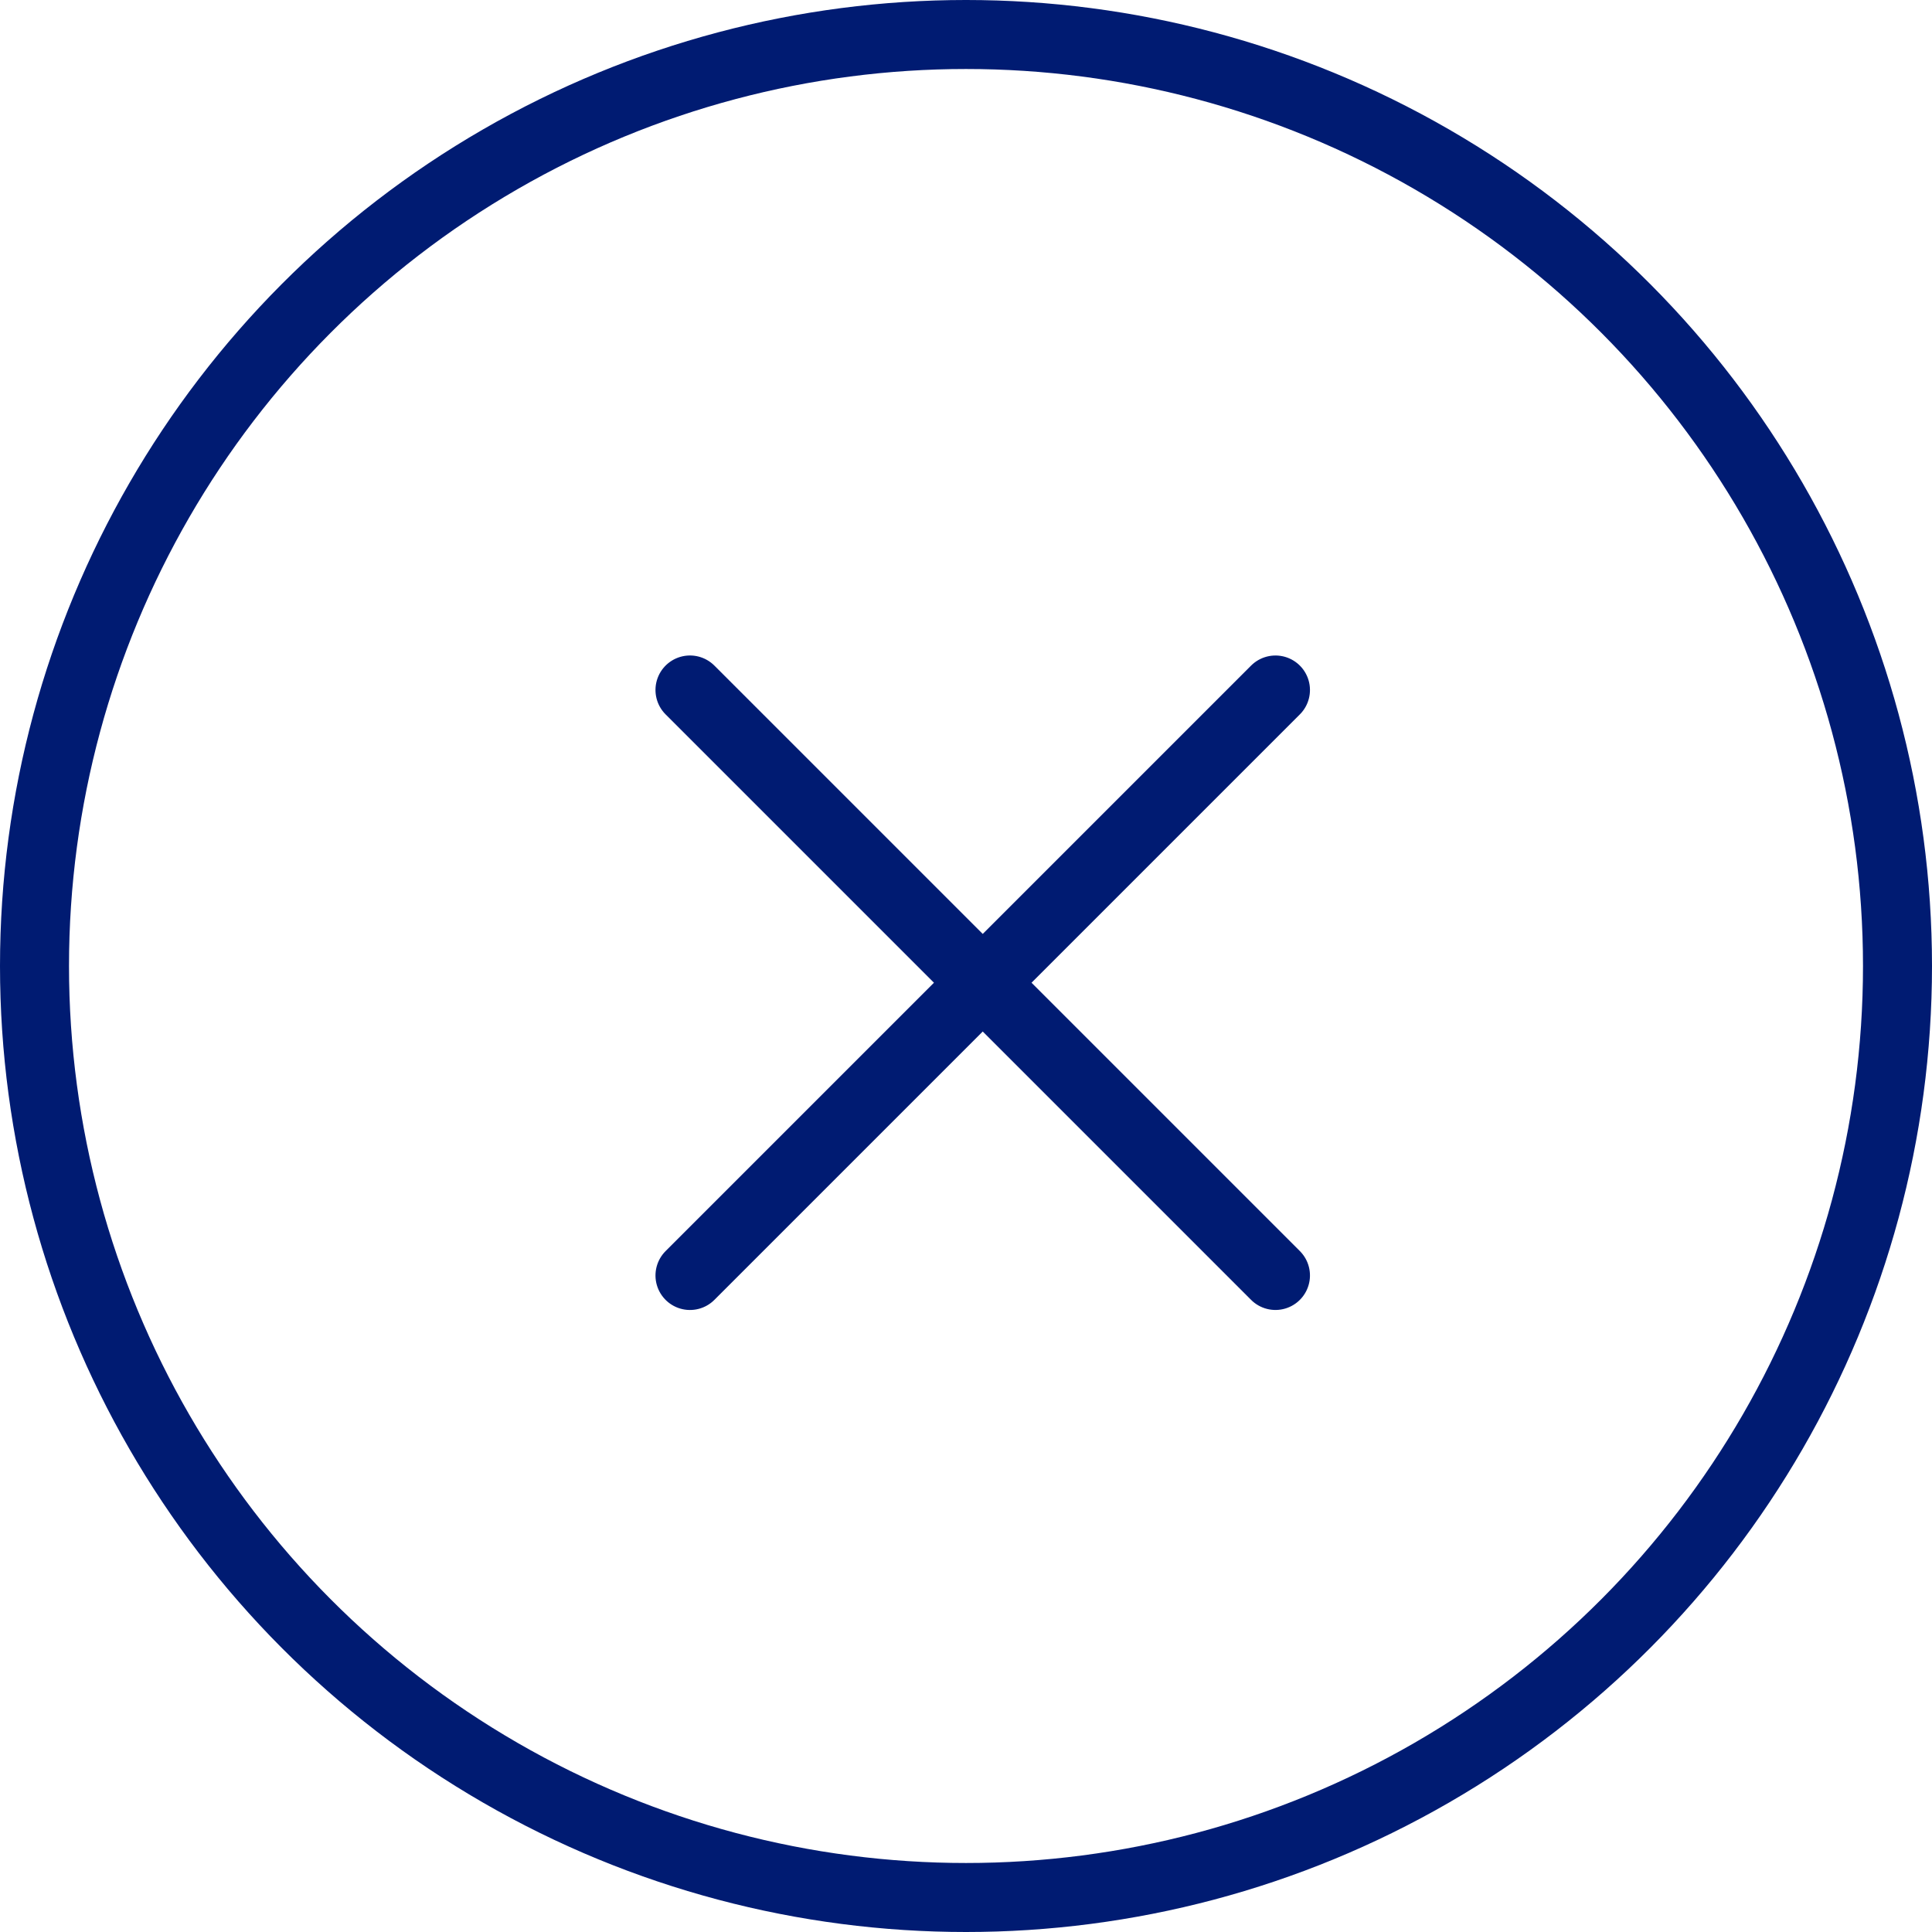
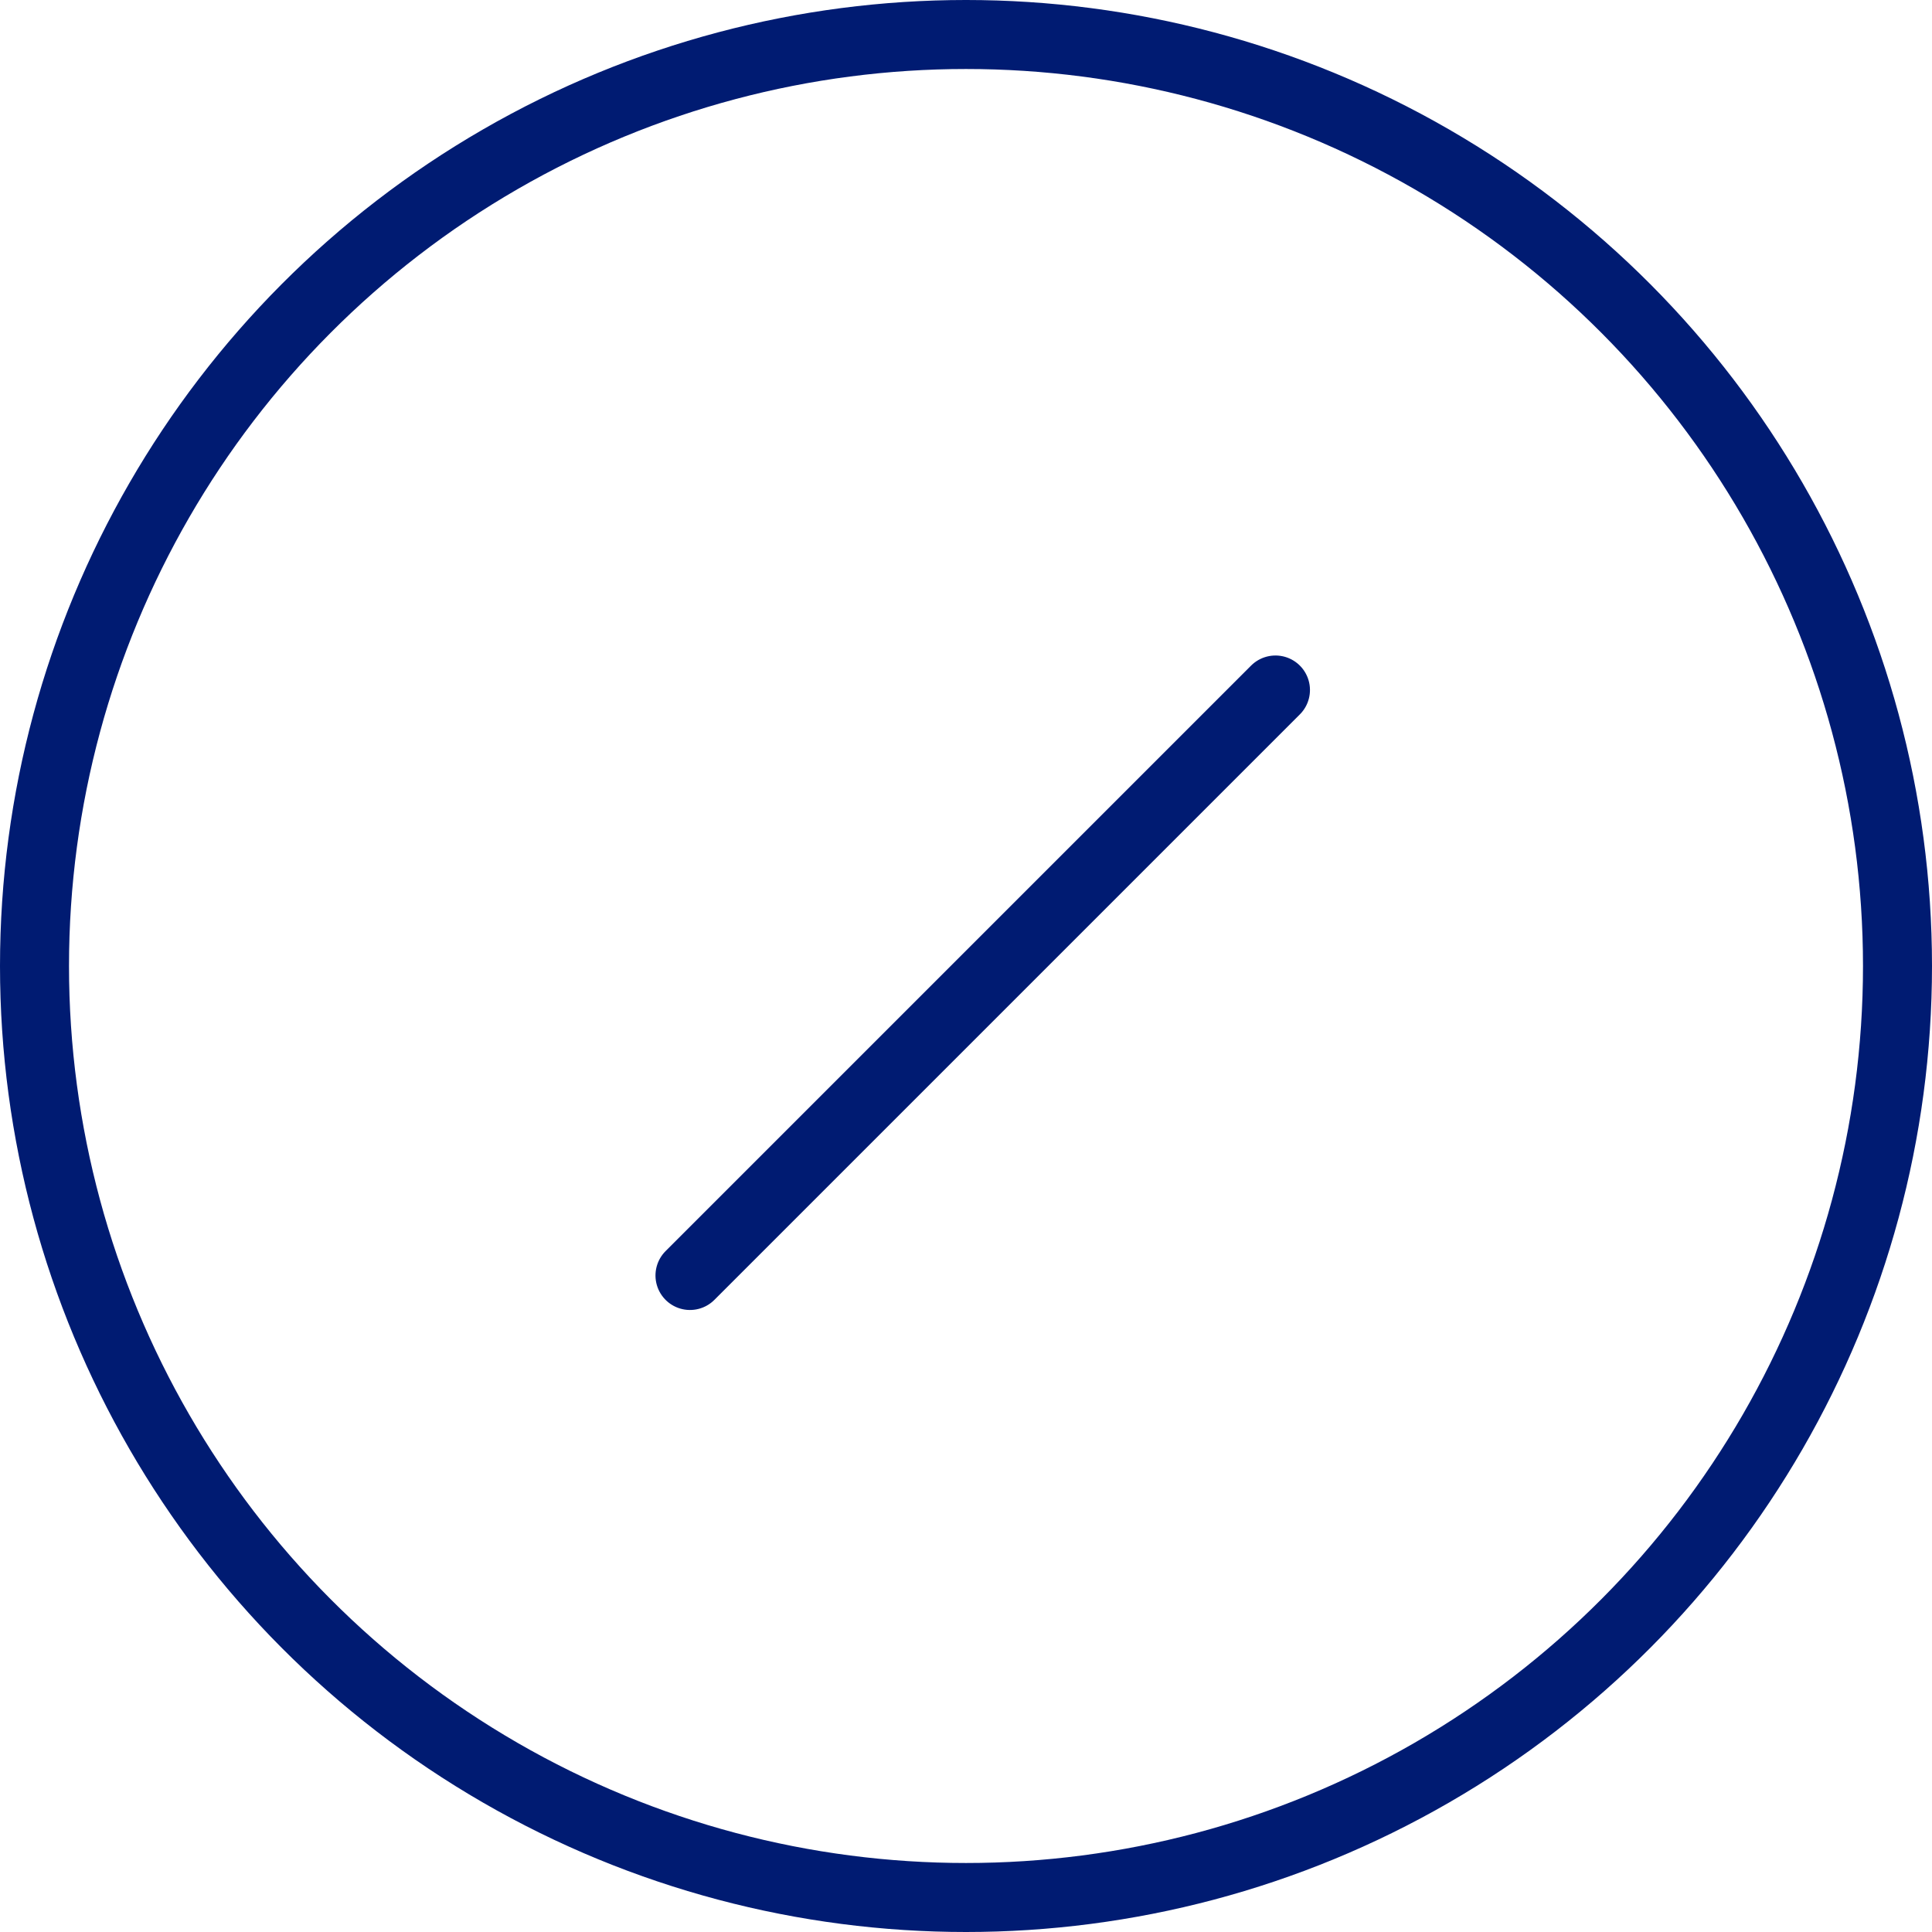
<svg xmlns="http://www.w3.org/2000/svg" width="56" height="56" viewBox="0 0 56 56">
  <g id="Group_1561" data-name="Group 1561" transform="translate(-570 -356)">
    <g id="Group_1560" data-name="Group 1560" transform="translate(8.985 17.985)">
      <line id="Line_117" data-name="Line 117" y2="24" transform="translate(597.985 358.015) rotate(45)" fill="none" stroke="#001b72" stroke-linecap="round" stroke-width="2" />
-       <line id="Line_118" data-name="Line 118" y1="24" transform="translate(597.985 374.985) rotate(135)" fill="none" stroke="#001b72" stroke-linecap="round" stroke-width="2" />
    </g>
    <g id="Ellipse_15" data-name="Ellipse 15" transform="translate(570 356)" fill="none" stroke="#001b72" stroke-width="2">
-       <circle cx="28" cy="28" r="28" stroke="none" />
      <circle cx="28" cy="28" r="27" fill="none" />
    </g>
  </g>
</svg>